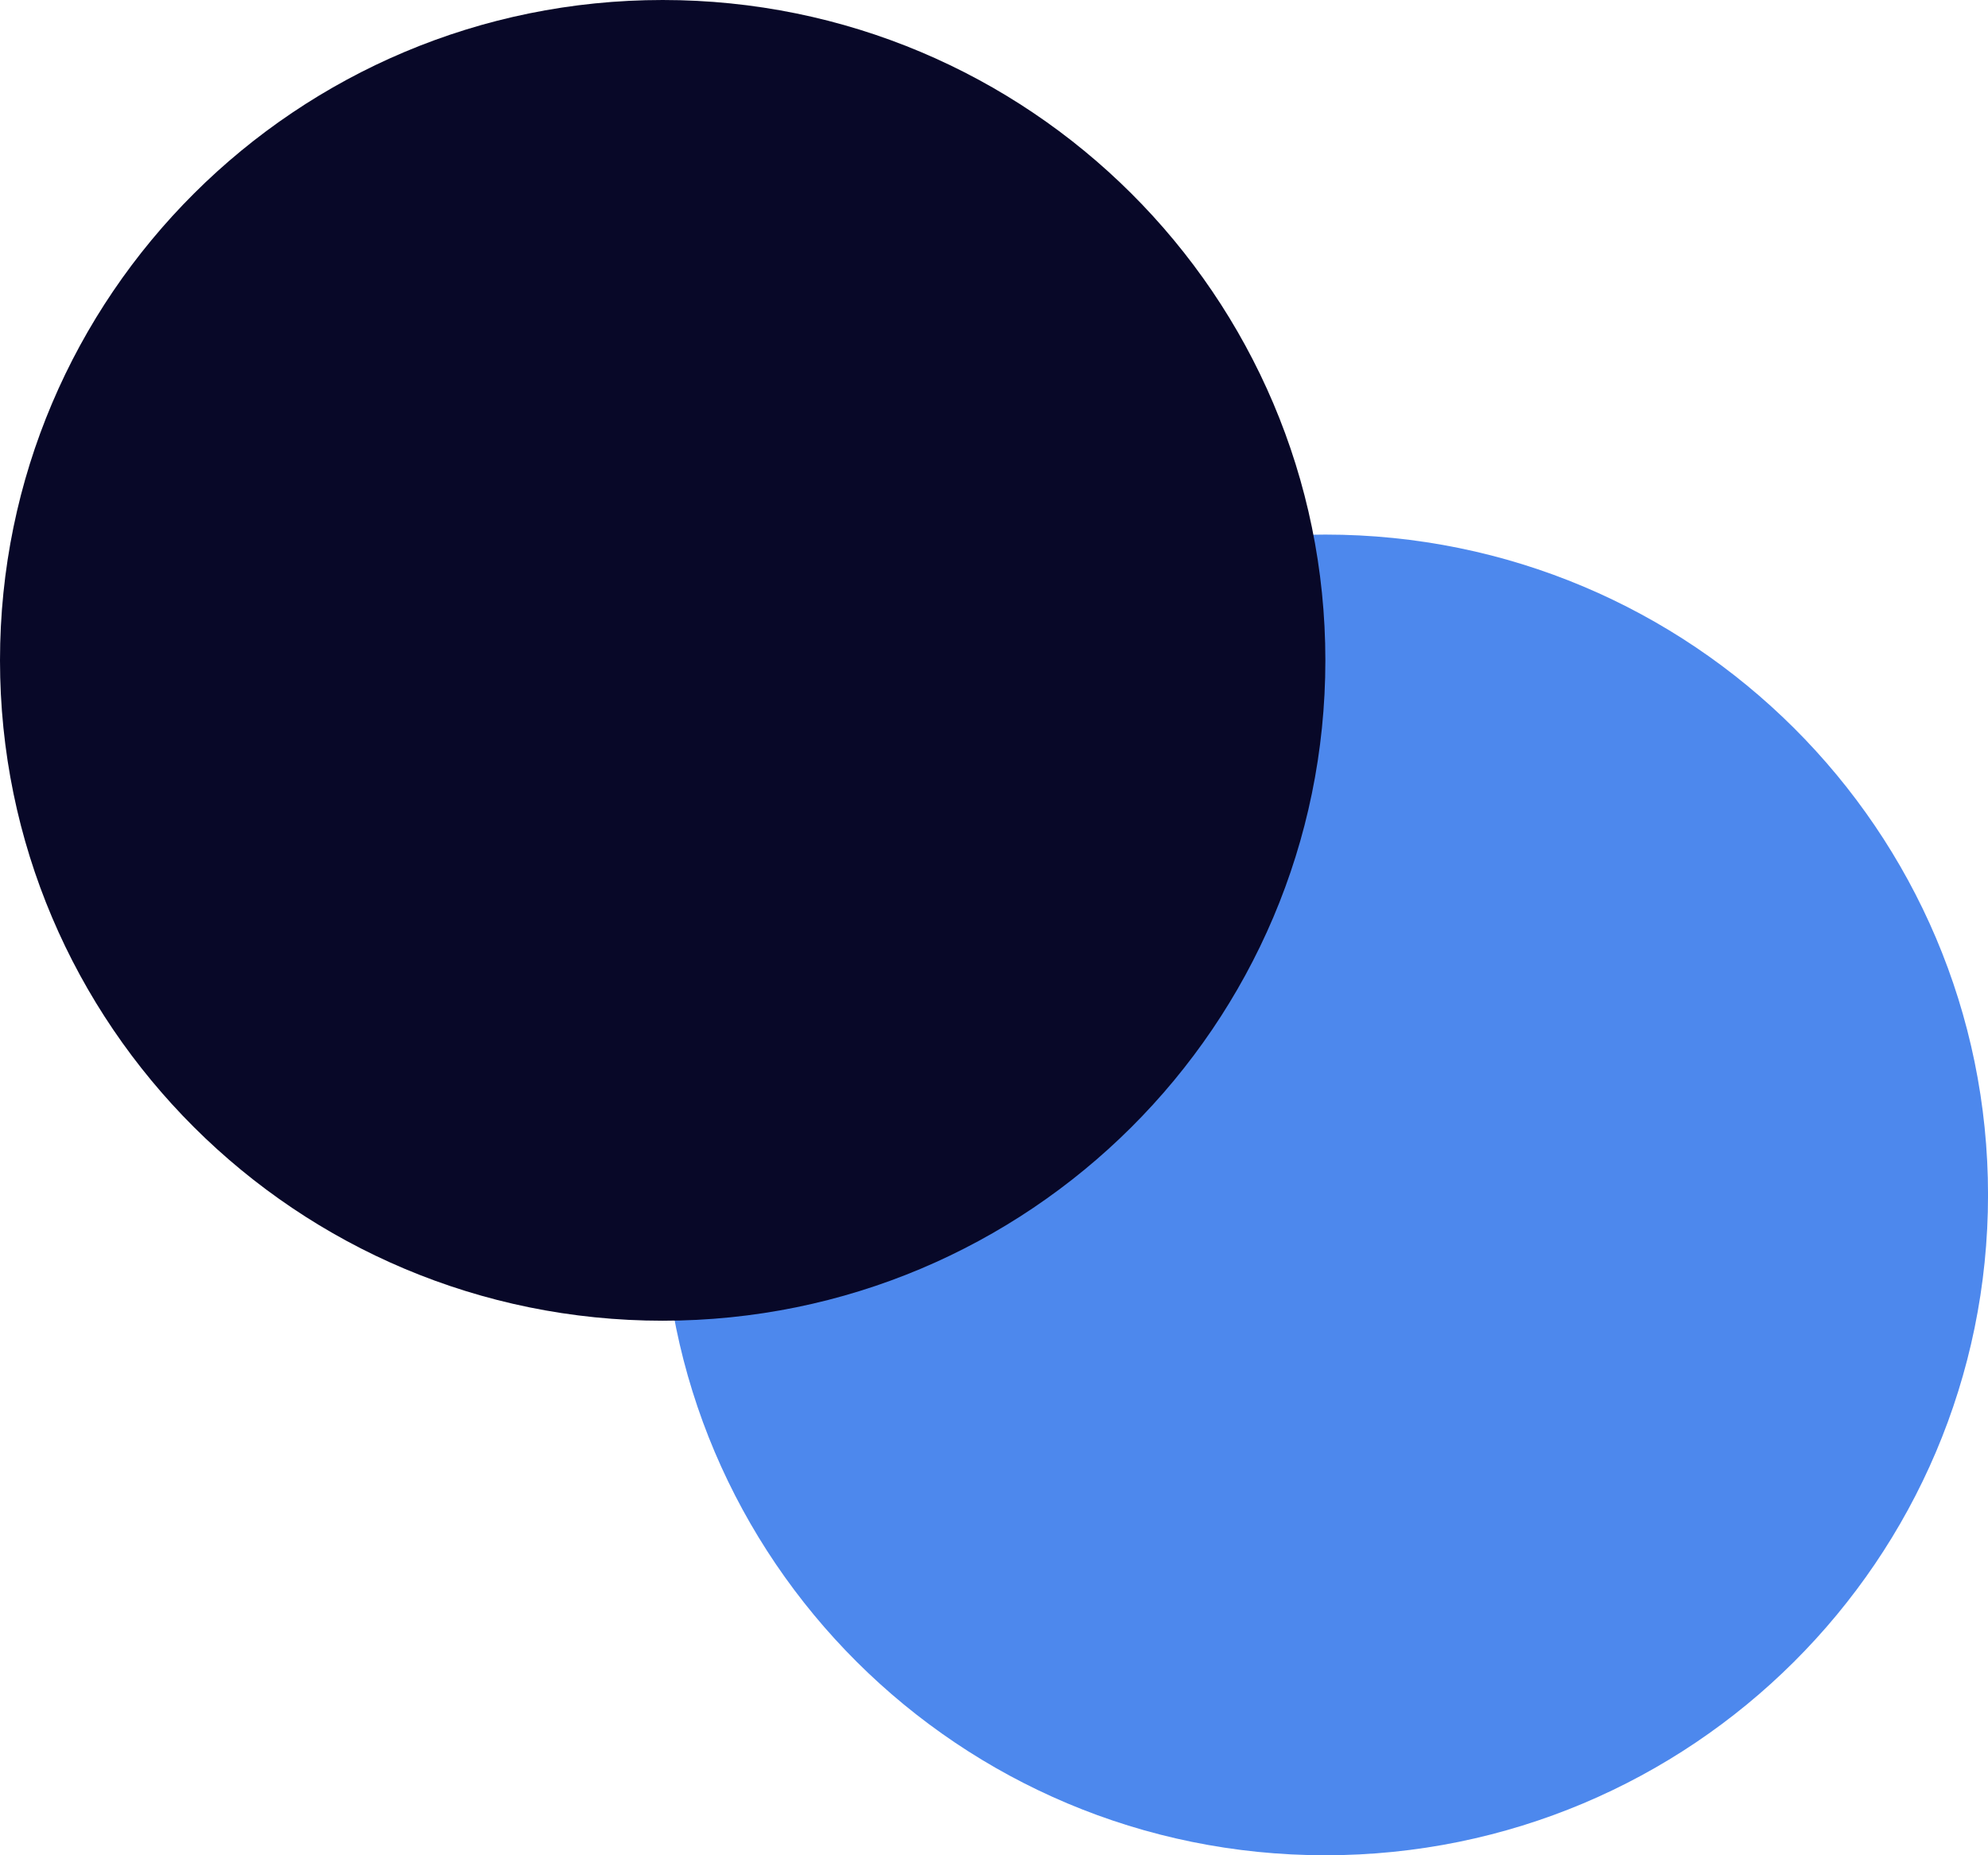
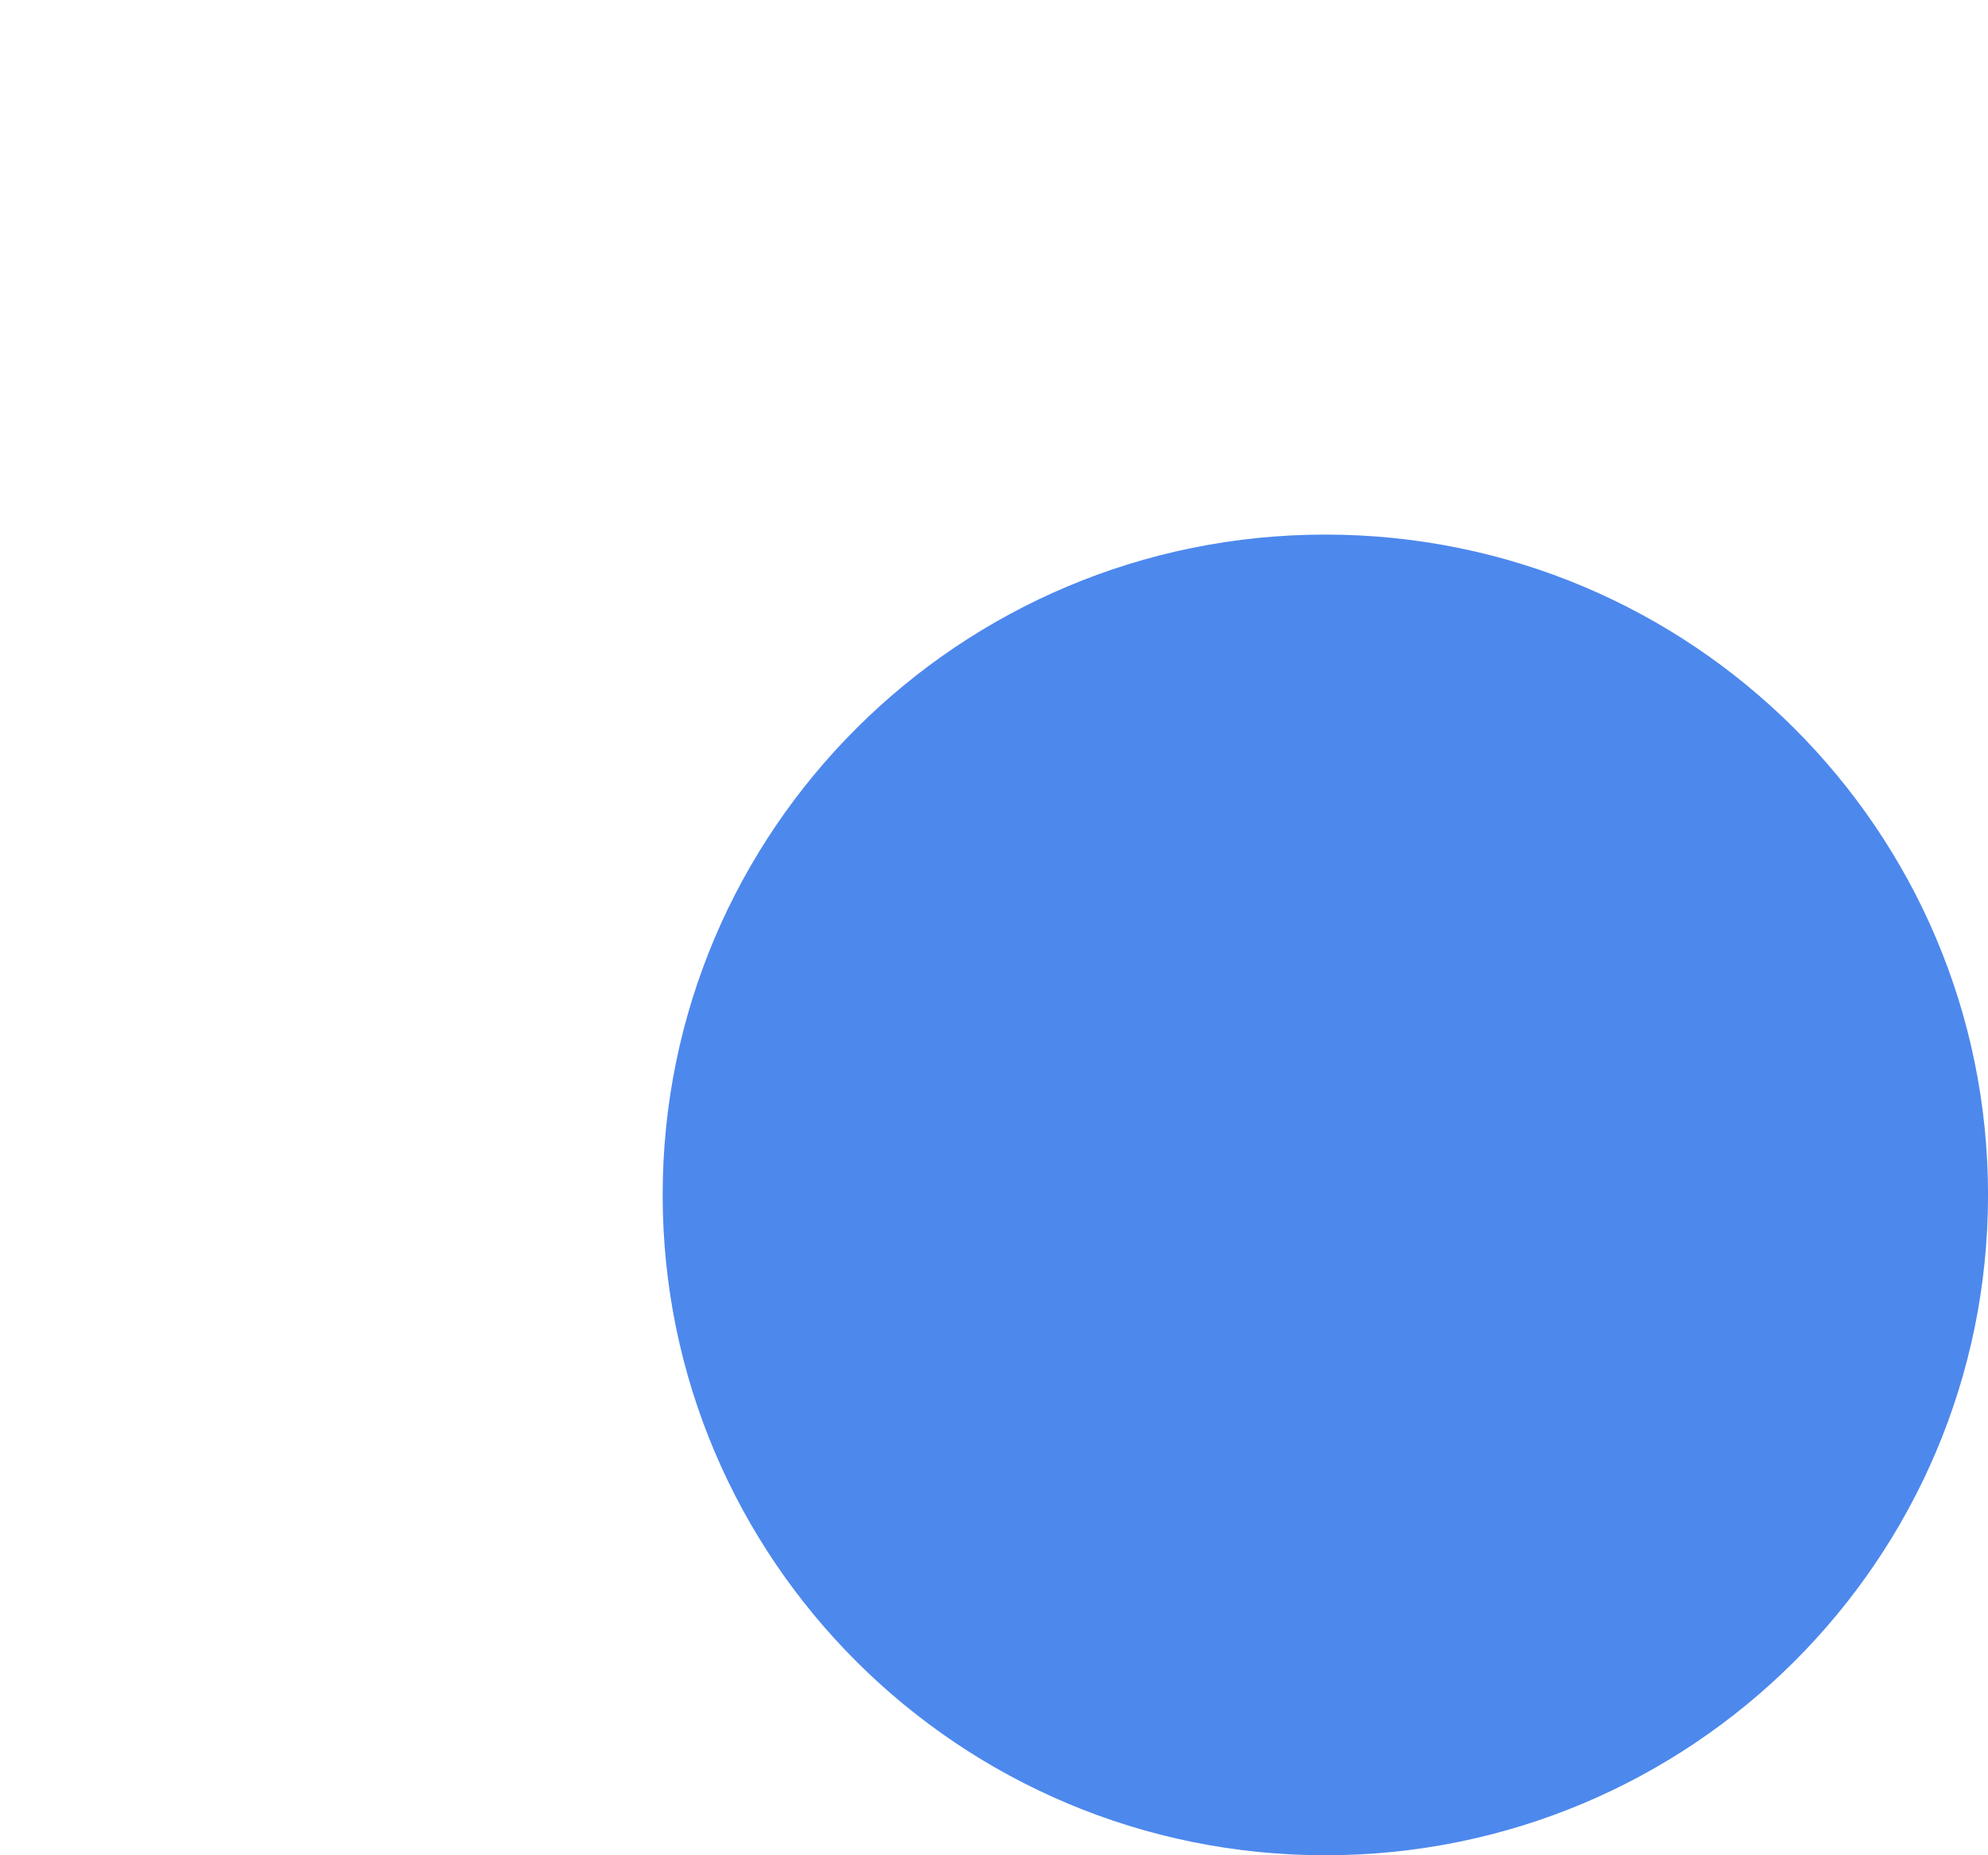
<svg xmlns="http://www.w3.org/2000/svg" width="60" height="56" viewBox="0 0 60 56" fill="none">
  <path d="M40 56C51.046 56 60.001 47.076 60.001 36.068C60.001 25.06 51.046 16.136 40 16.136C28.954 16.136 20 25.06 20 36.068C20 47.076 28.954 56 40 56Z" fill="#4D88ED" />
  <g style="mix-blend-mode:darken">
-     <path d="M20 39.865C31.046 39.865 40.001 30.941 40.001 19.932C40.001 8.924 31.046 0 20 0C8.954 0 0 8.924 0 19.932C0 30.941 8.954 39.865 20 39.865Z" fill="#080828" />
-   </g>
+     </g>
</svg>